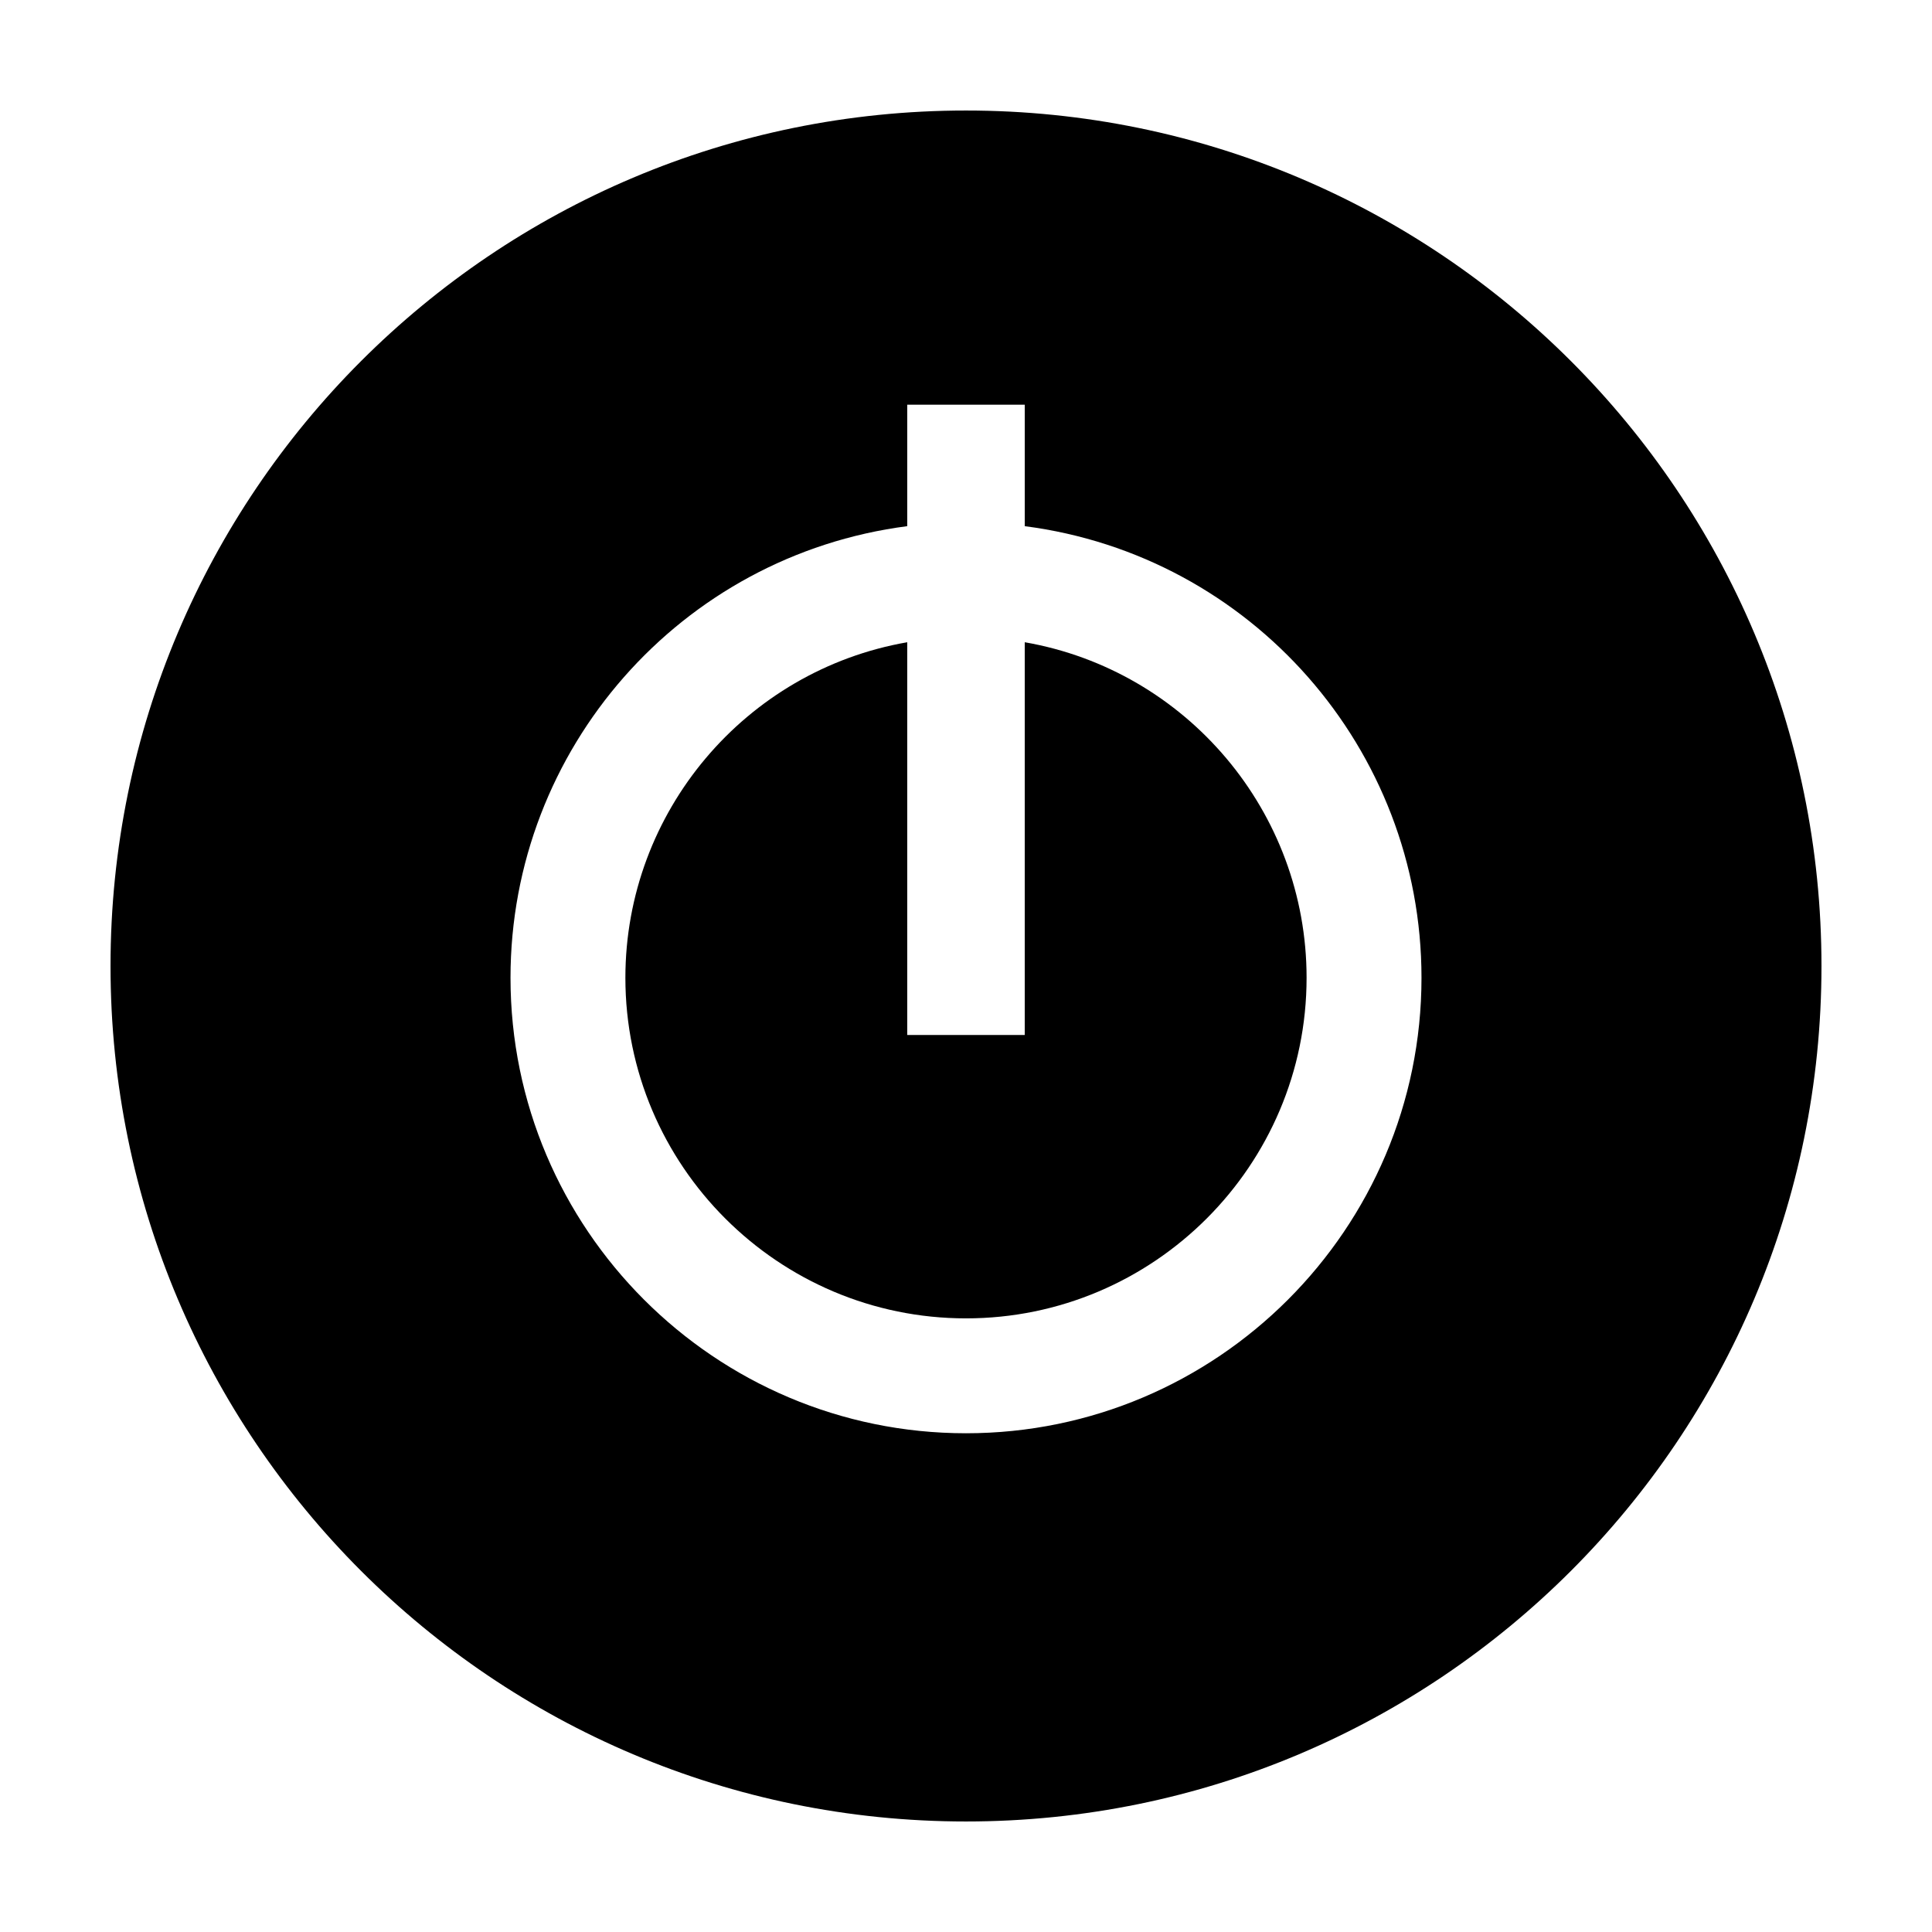
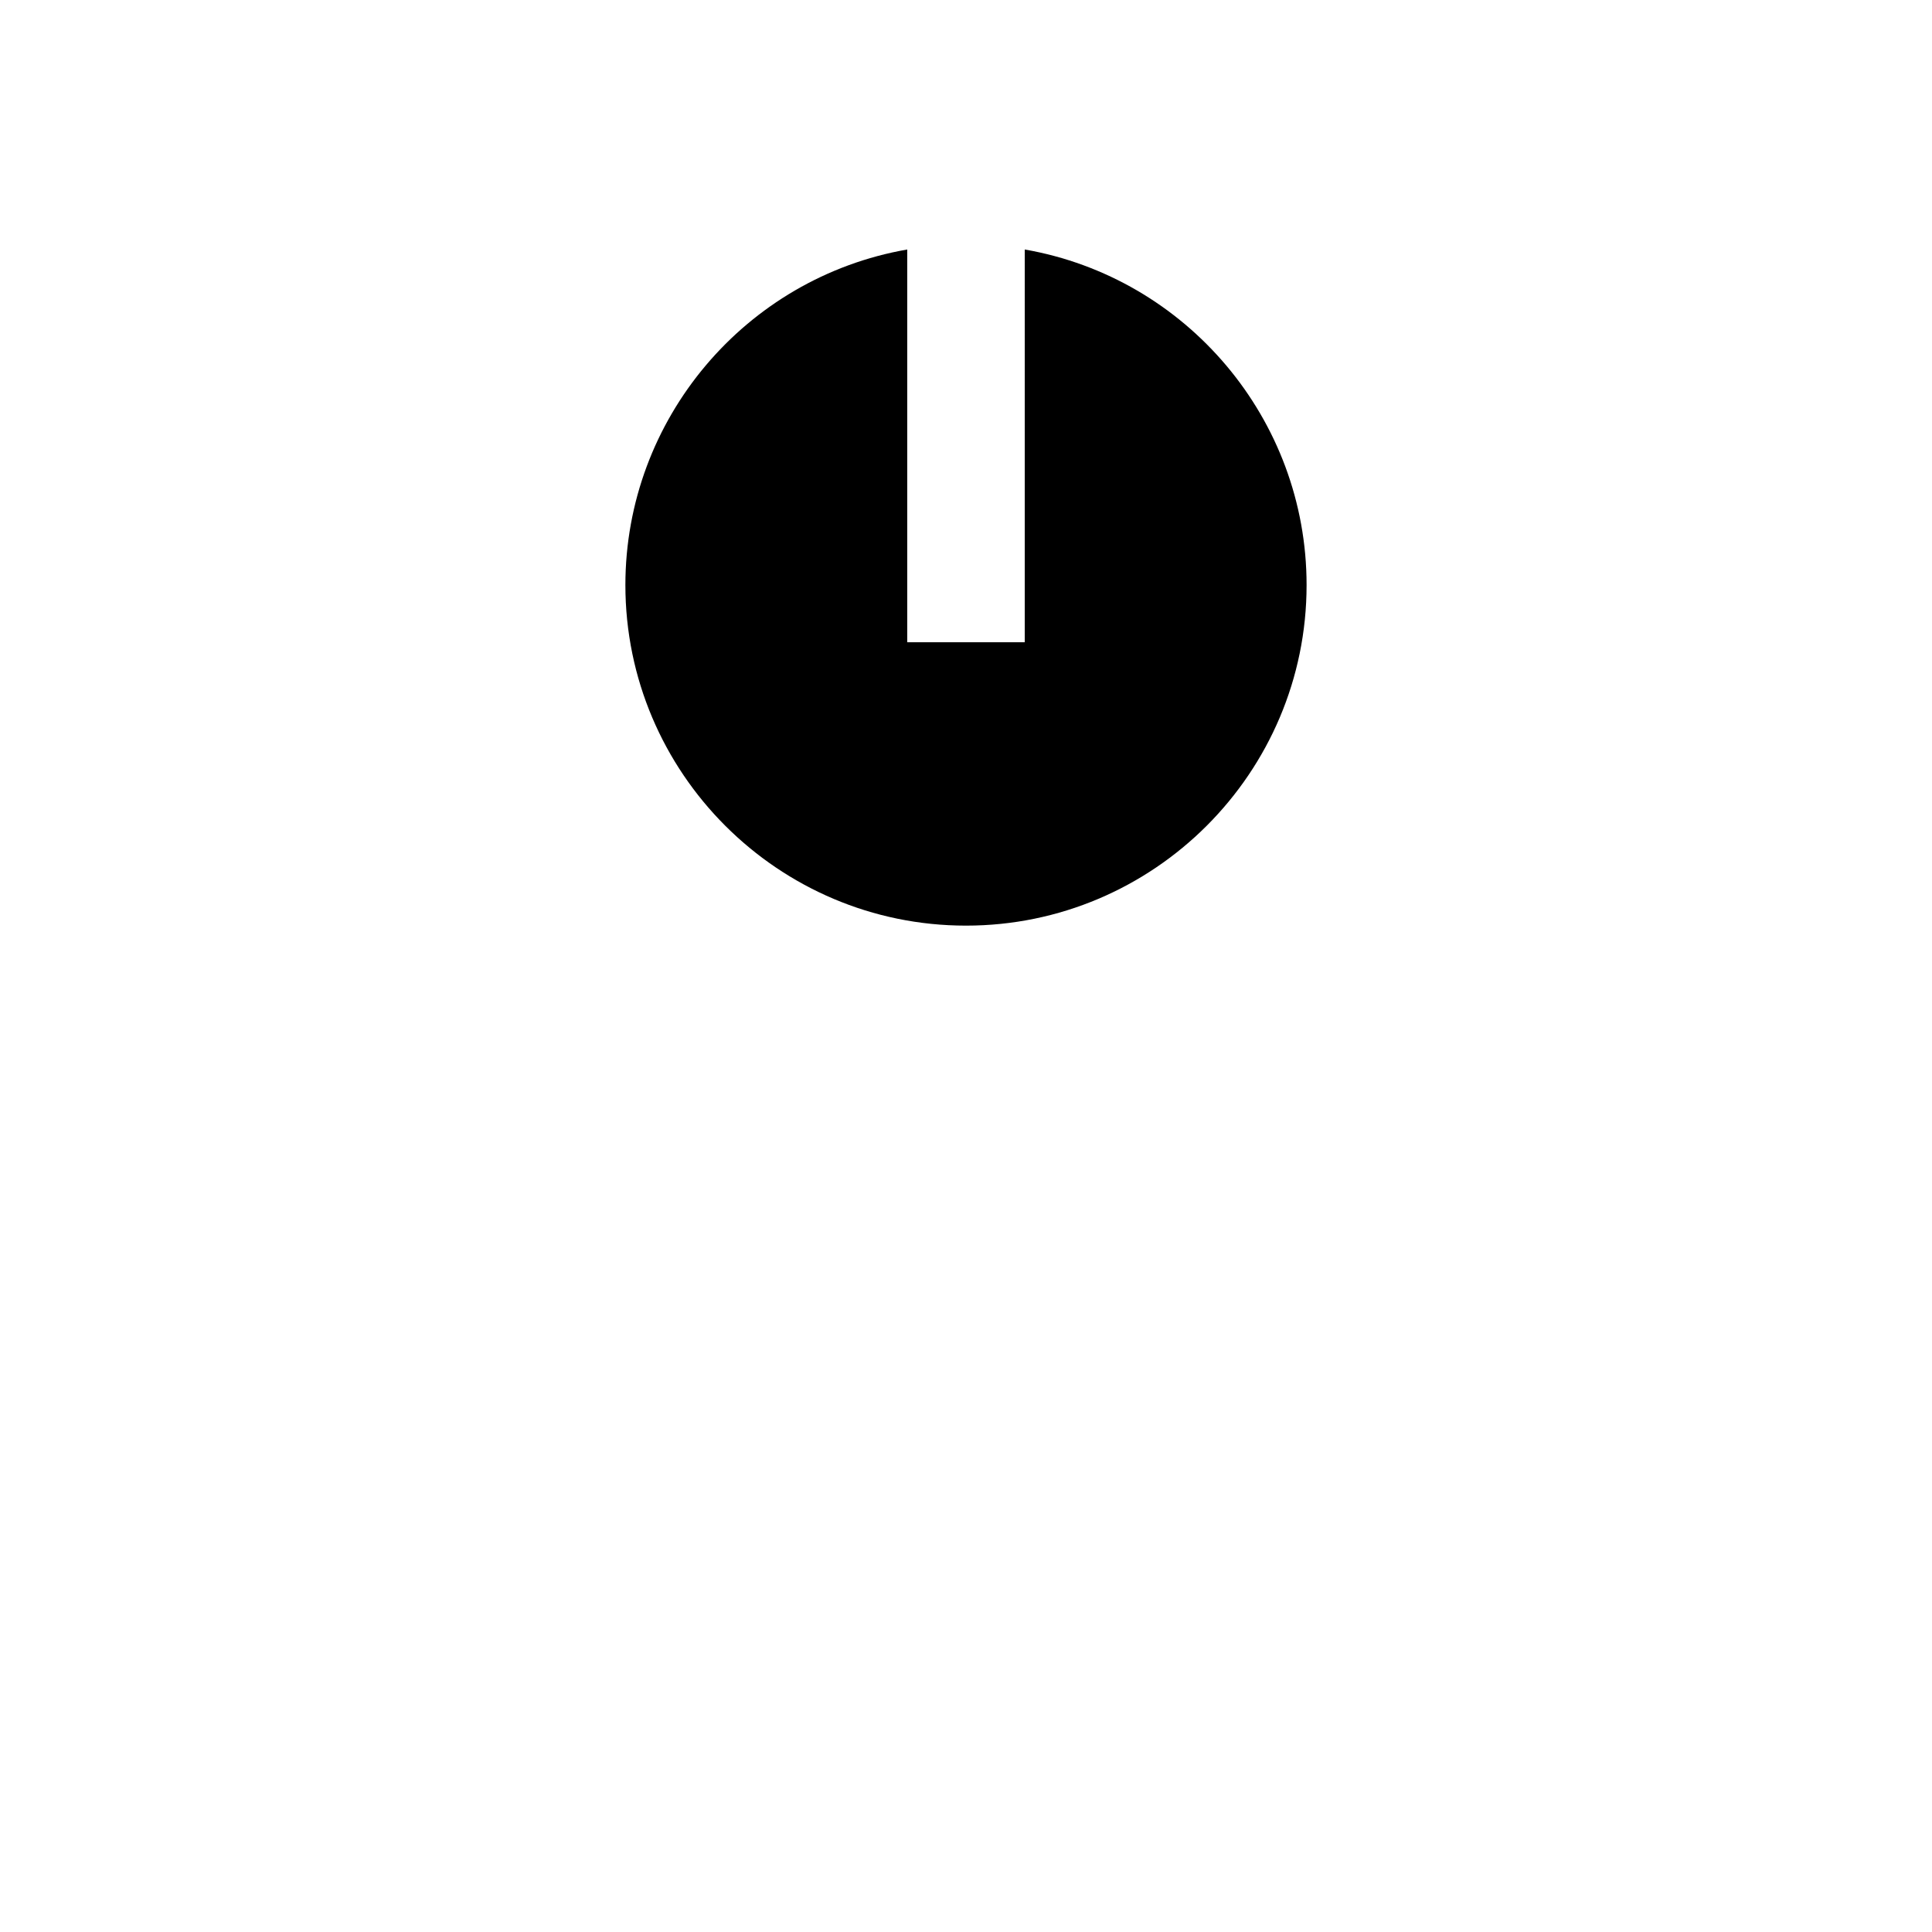
<svg xmlns="http://www.w3.org/2000/svg" fill="#000000" width="800px" height="800px" version="1.1" viewBox="144 144 512 512">
  <g>
-     <path d="m415.57 314.2v104.08h-31.141v-104.08c-42.879 7.465-74.695 44.945-74.695 88.918 0 49.766 40.492 90.262 90.262 90.262 49.777 0 90.262-40.496 90.262-90.262 0.004-43.973-31.809-81.453-74.688-88.918z" />
-     <path d="m400 173.29c-125.22 0-226.71 101.5-226.71 226.71s101.5 226.71 226.71 226.71 226.71-101.5 226.71-226.71c-0.004-125.22-101.5-226.71-226.71-226.71zm0 350.54c-66.562 0-120.71-54.148-120.71-120.71 0-60.672 45.125-111.92 105.14-119.68v-32.191h31.141v32.191c60.016 7.766 105.14 59.008 105.14 119.68 0 66.562-54.148 120.71-120.71 120.71z" />
+     <path d="m415.57 314.2h-31.141v-104.08c-42.879 7.465-74.695 44.945-74.695 88.918 0 49.766 40.492 90.262 90.262 90.262 49.777 0 90.262-40.496 90.262-90.262 0.004-43.973-31.809-81.453-74.688-88.918z" />
  </g>
</svg>